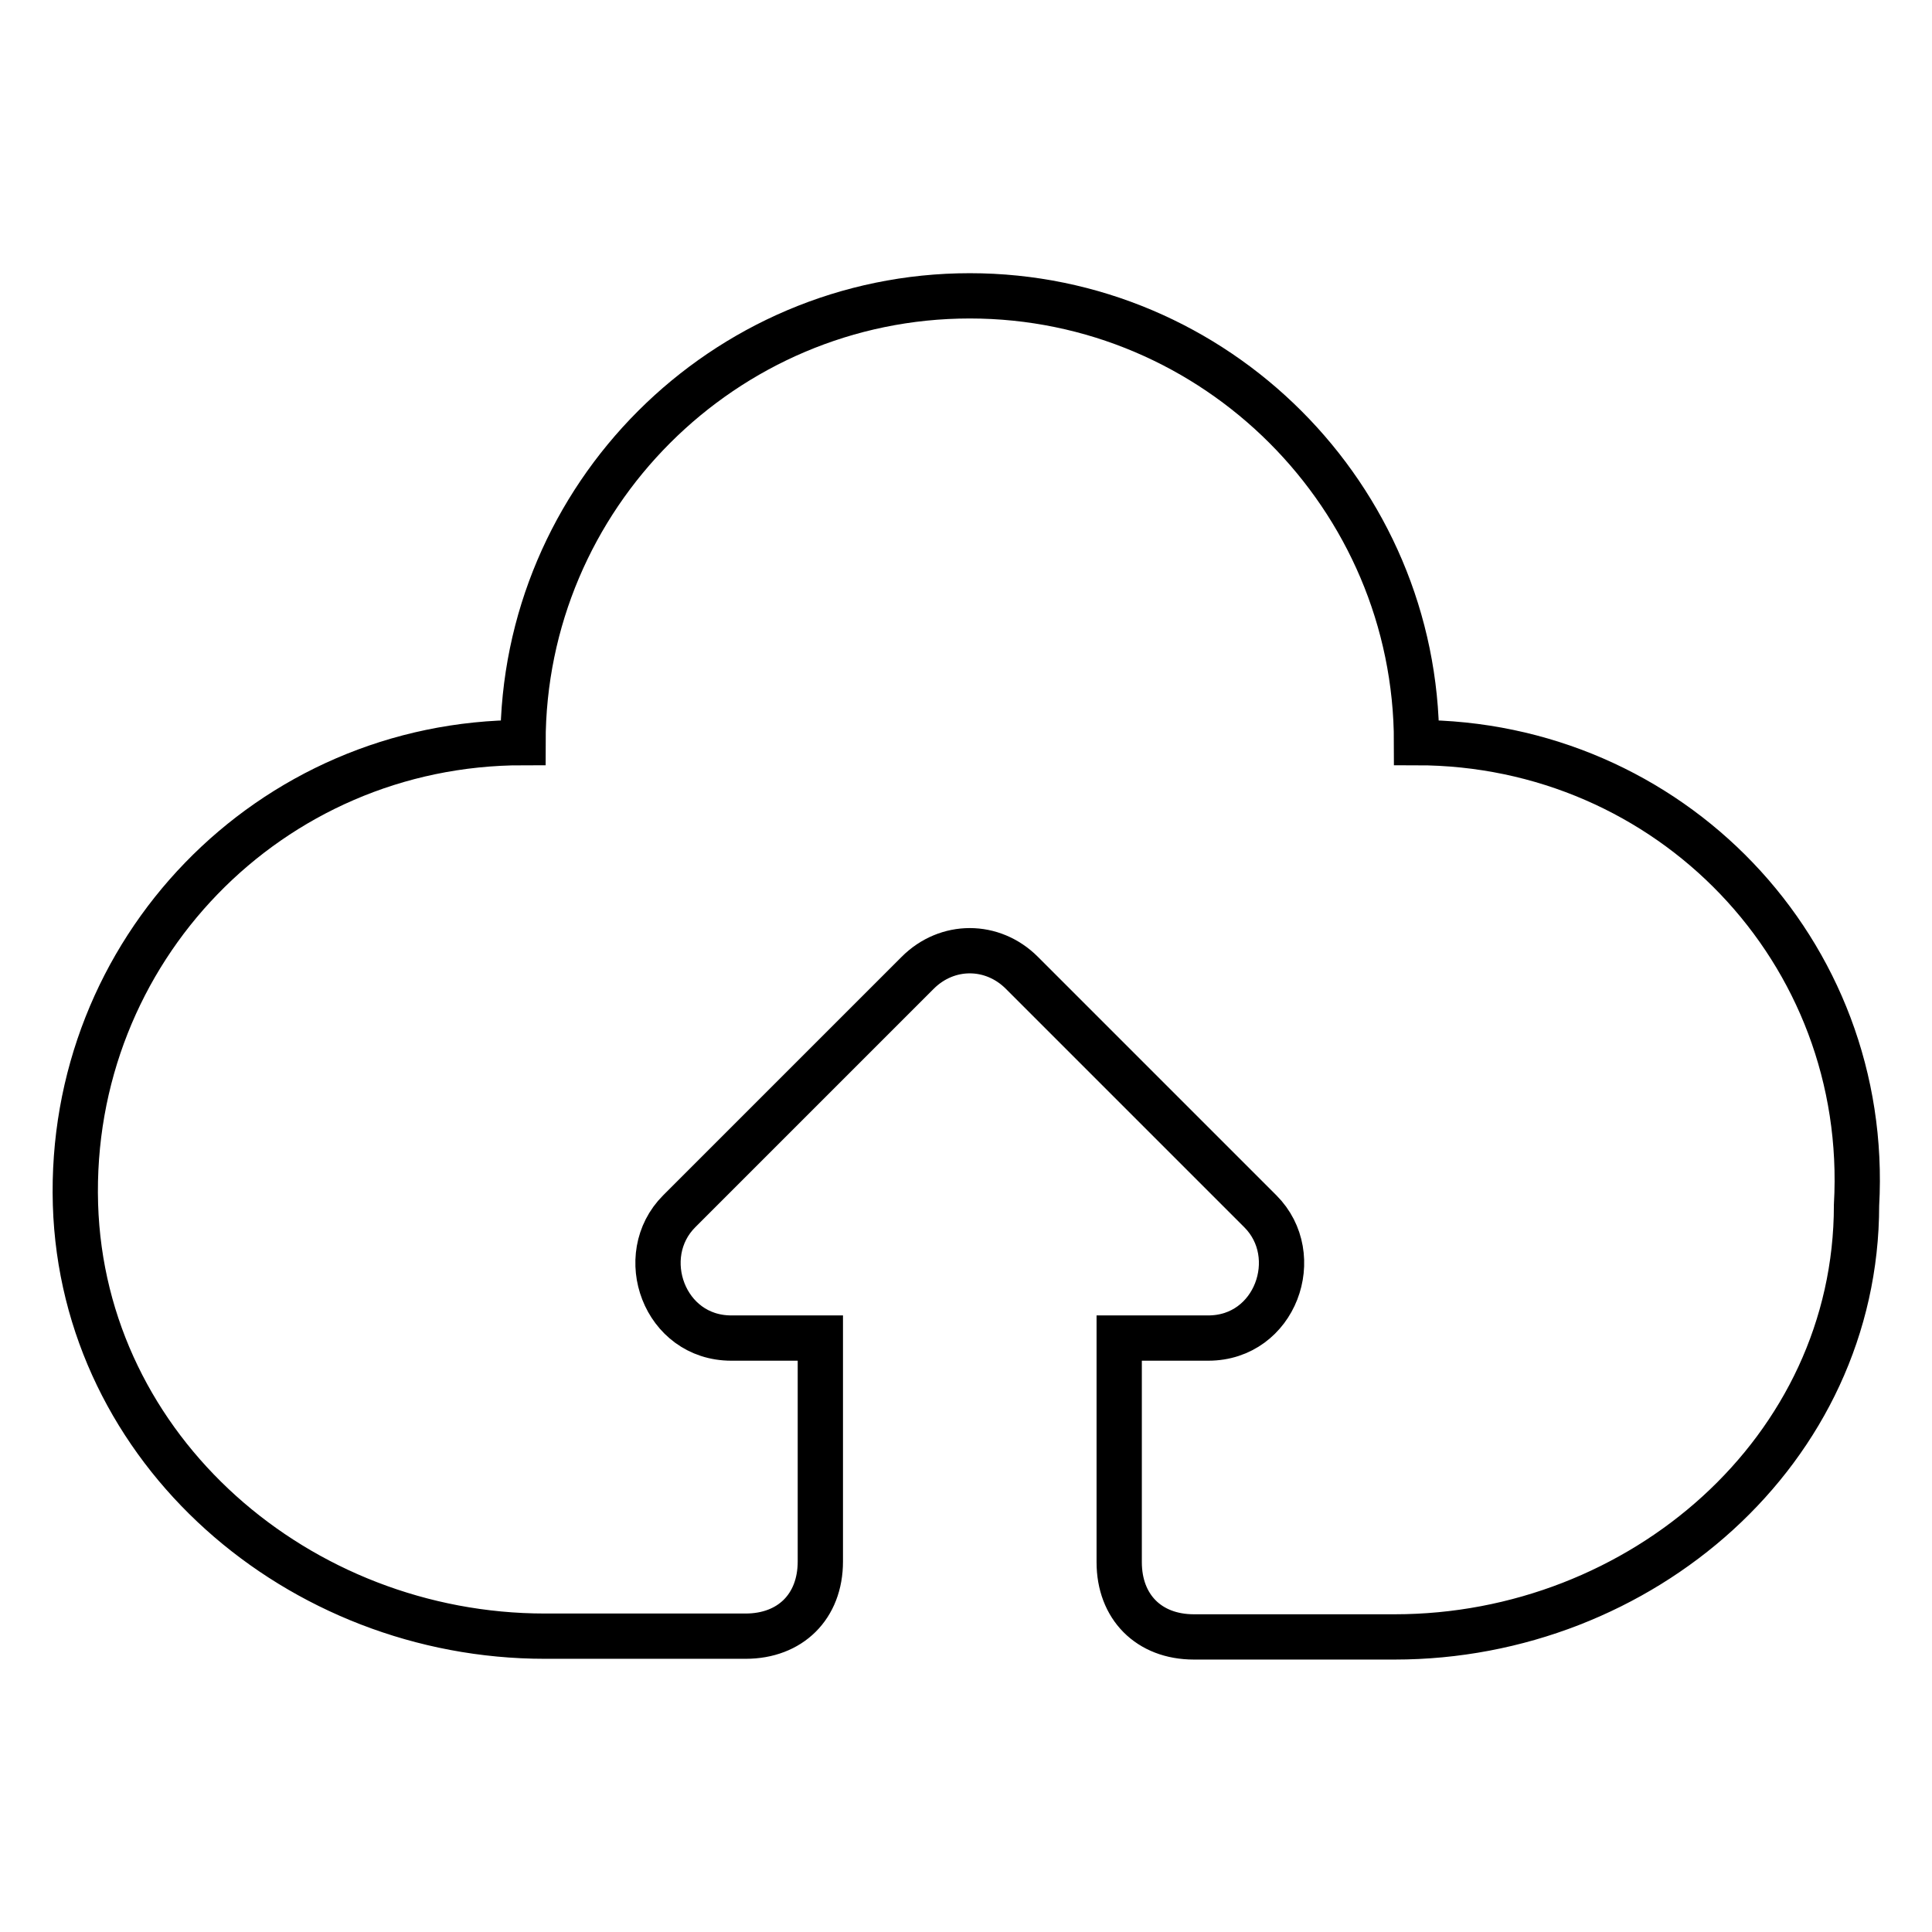
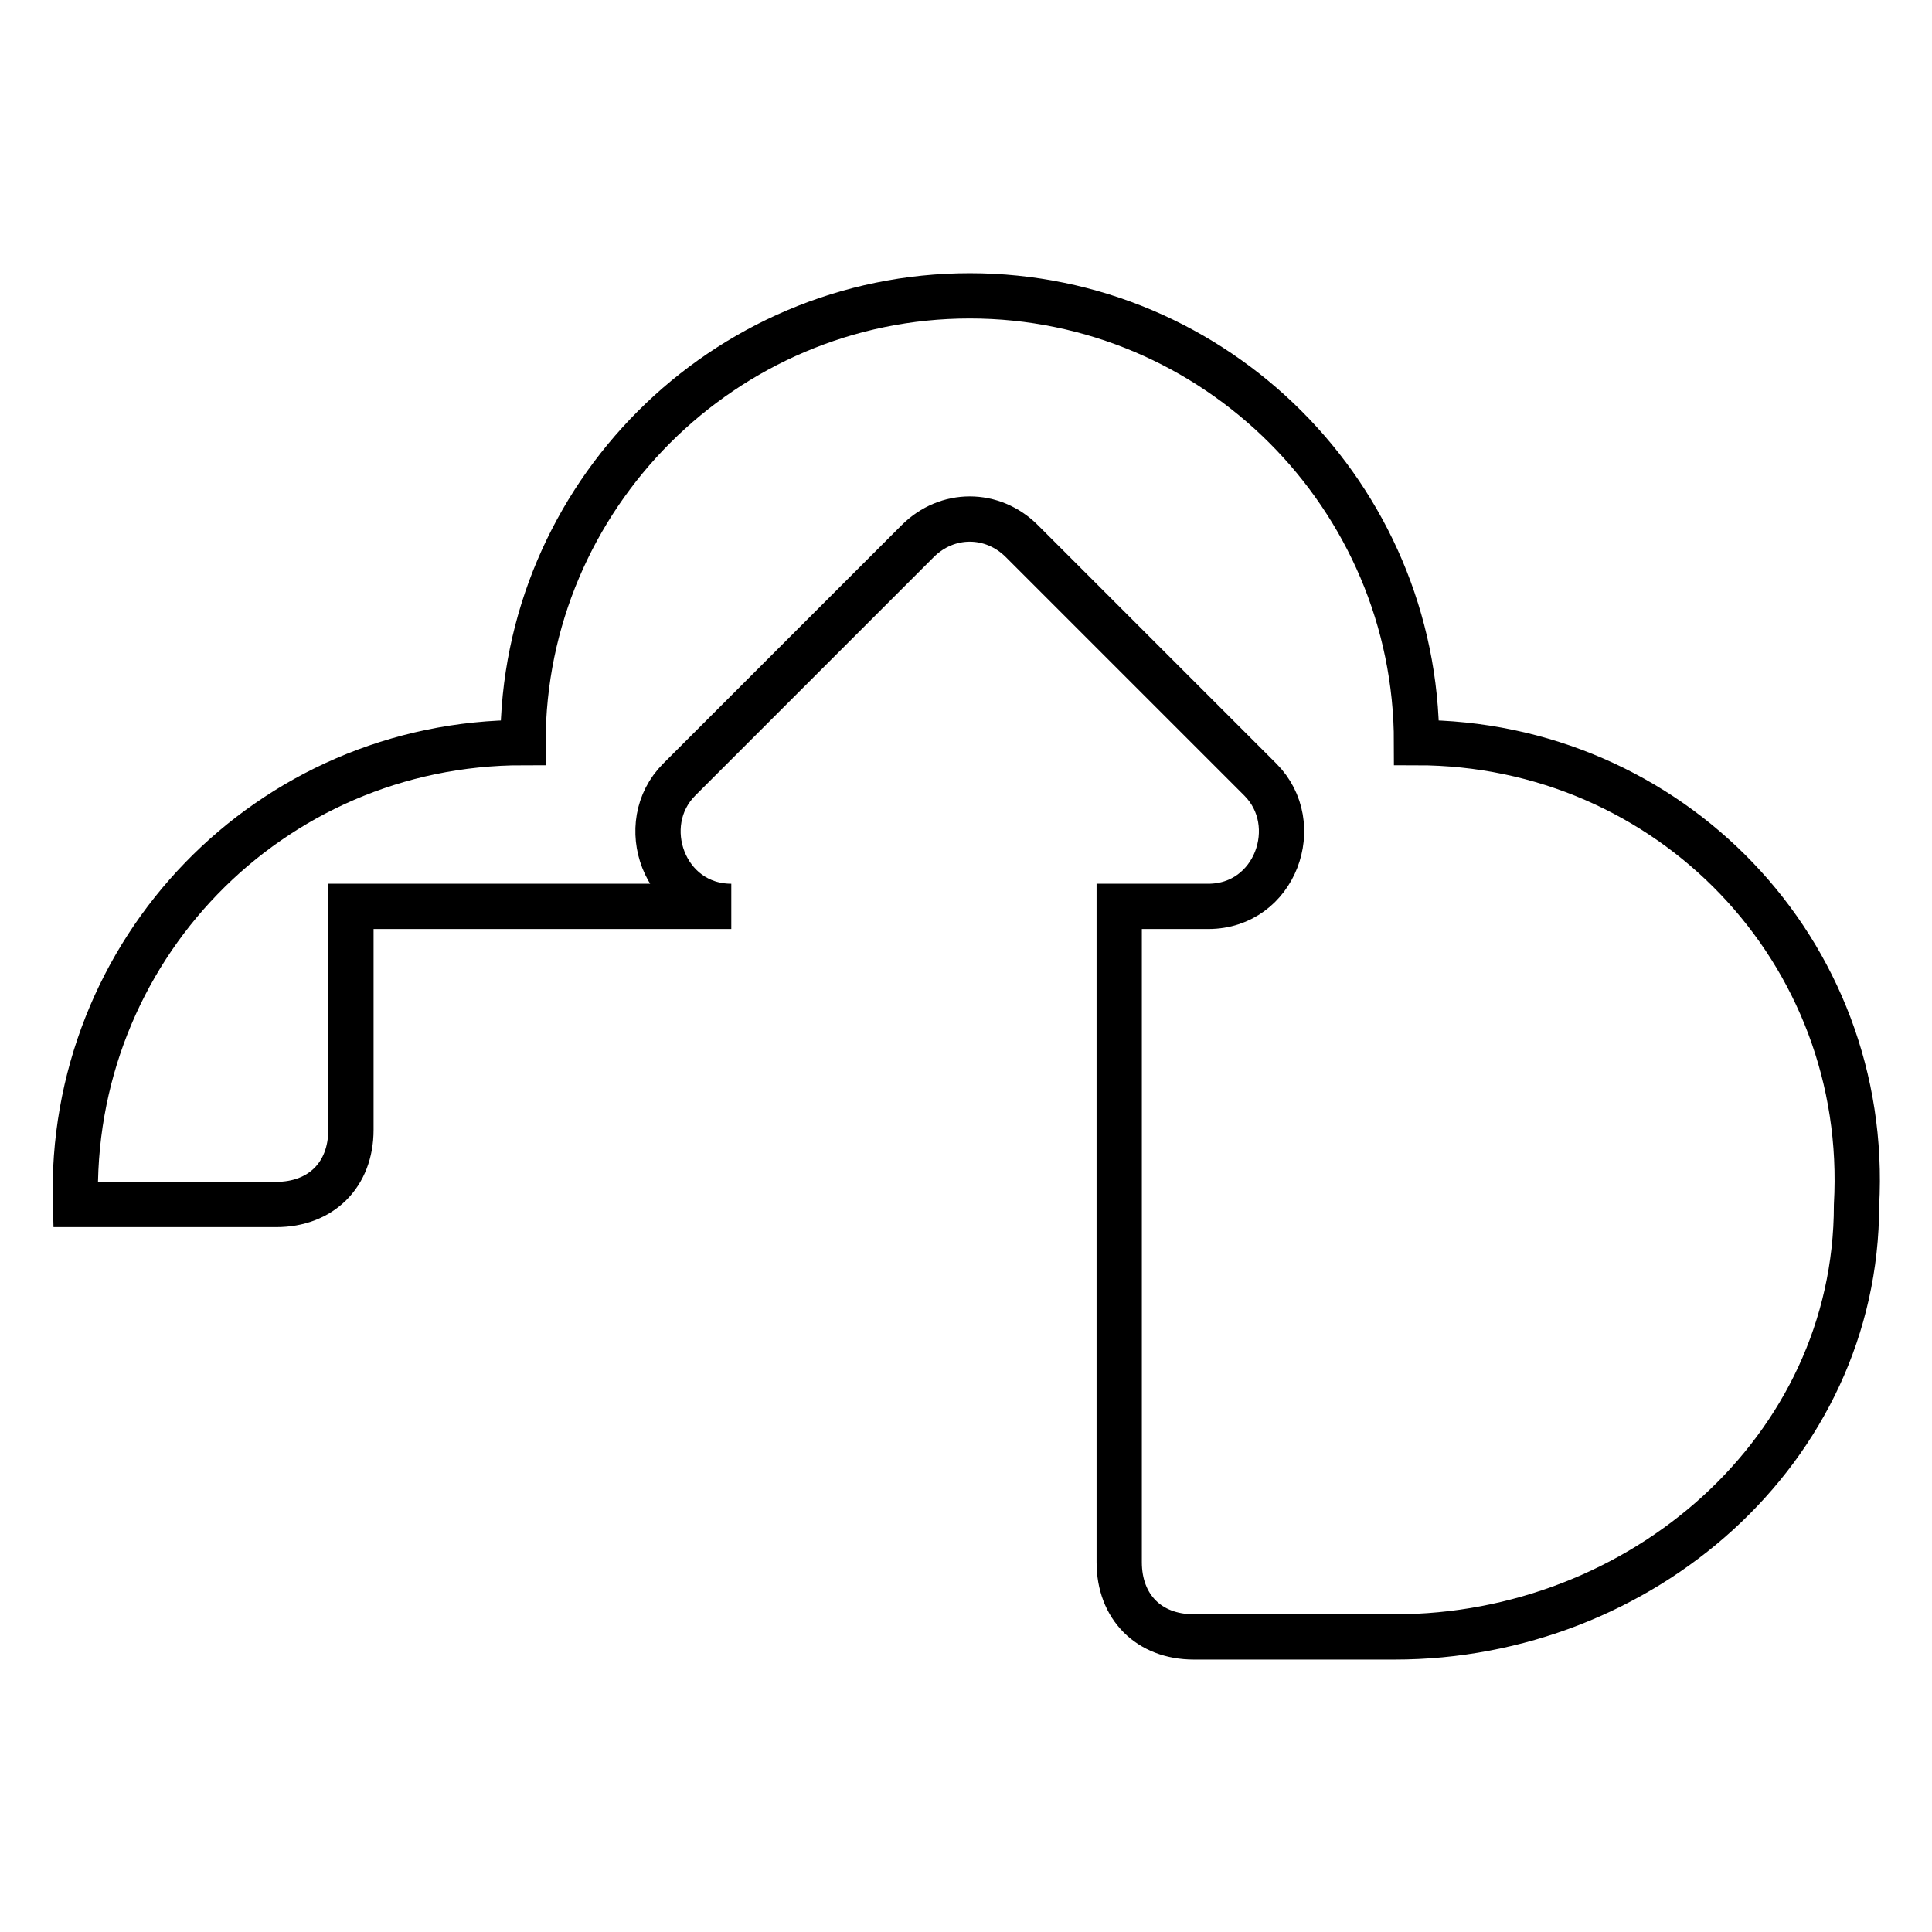
<svg xmlns="http://www.w3.org/2000/svg" version="1.1" x="0px" y="0px" viewBox="0 0 256 256" enable-background="new 0 0 256 256" xml:space="preserve">
  <g>
-     <path stroke-width="6" fill-opacity="0" stroke="#000000" d="M187.7,98.4c0-32.6-26.6-59.2-59.2-59.2c-32.6,0-59.2,26.6-59.2,59.2C35.7,98.4,9,126,10,159.6 c1,32.6,29.6,57.2,62.2,57.2h26.6c5.9,0,9.9-3.9,9.9-9.9v-29.6H96.9c-8.9,0-12.8-10.9-6.9-16.8l31.6-31.6c3.9-3.9,9.9-3.9,13.8,0 l31.6,31.6c5.9,5.9,2,16.8-6.9,16.8h-11.8V207c0,5.9,3.9,9.9,9.9,9.9h26.6c32.6,0,61.2-24.7,61.2-57.2 C247.9,126,221.2,98.4,187.7,98.4L187.7,98.4z" />
+     <path stroke-width="6" fill-opacity="0" stroke="#000000" d="M187.7,98.4c0-32.6-26.6-59.2-59.2-59.2c-32.6,0-59.2,26.6-59.2,59.2C35.7,98.4,9,126,10,159.6 h26.6c5.9,0,9.9-3.9,9.9-9.9v-29.6H96.9c-8.9,0-12.8-10.9-6.9-16.8l31.6-31.6c3.9-3.9,9.9-3.9,13.8,0 l31.6,31.6c5.9,5.9,2,16.8-6.9,16.8h-11.8V207c0,5.9,3.9,9.9,9.9,9.9h26.6c32.6,0,61.2-24.7,61.2-57.2 C247.9,126,221.2,98.4,187.7,98.4L187.7,98.4z" />
  </g>
</svg>